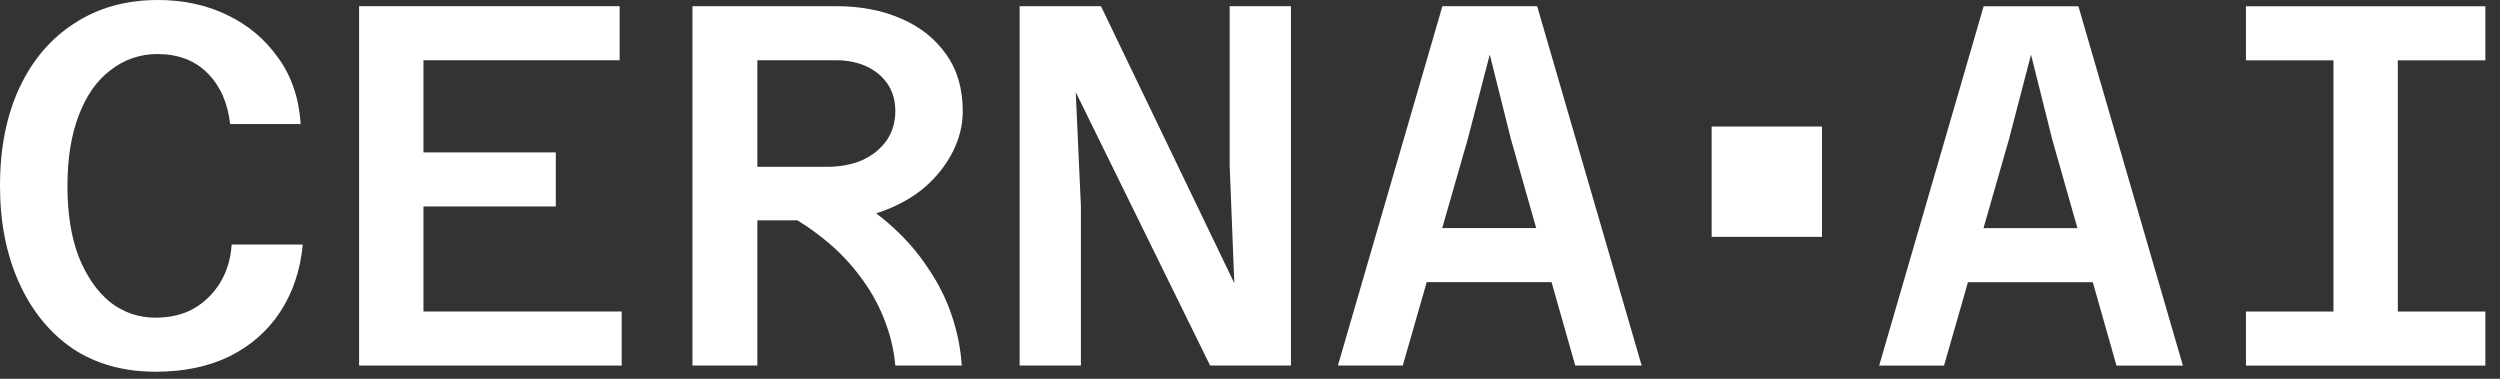
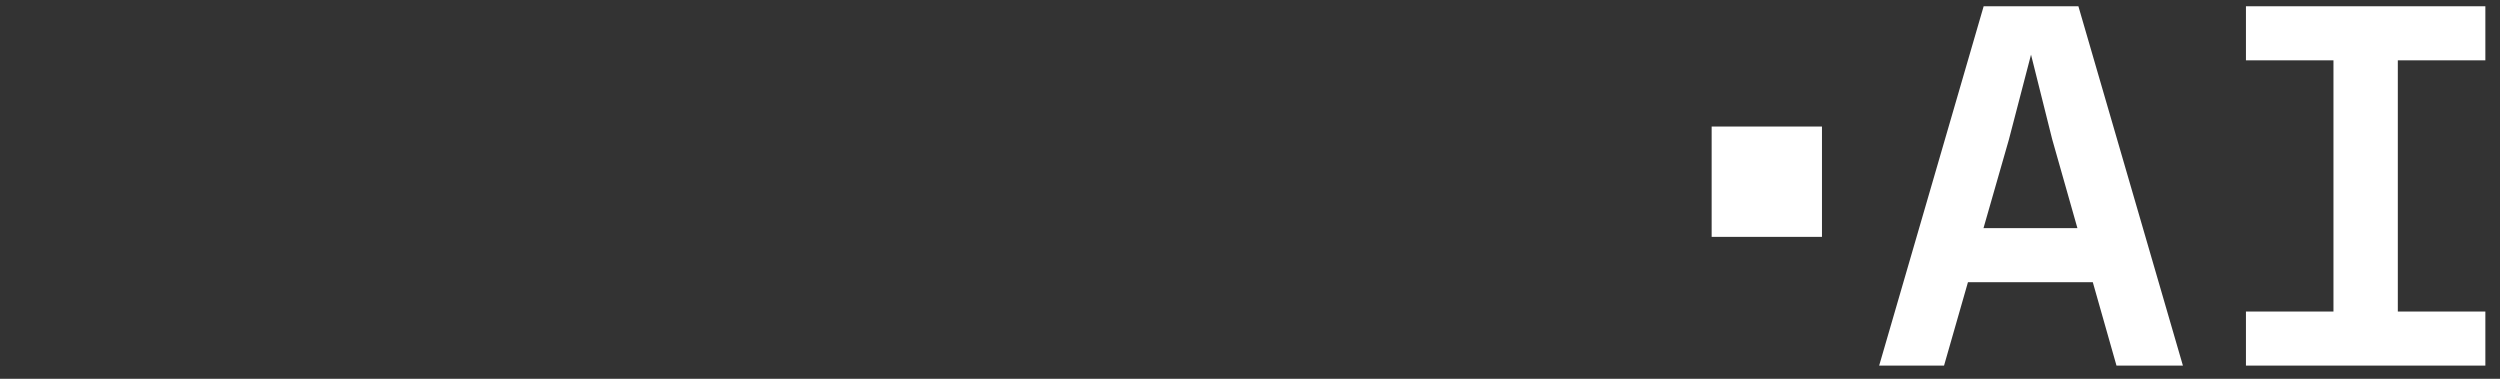
<svg xmlns="http://www.w3.org/2000/svg" width="132" height="20" viewBox="0 0 132 20" fill="none">
  <rect x="0" y="0" width="132" height="20" fill="#333333" stroke="none" />
-   <path d="M73.468 14.897V12.043H84.233V14.897H73.468ZM76.159 0.326H81.161L86.68 19.301H83.173L79.775 7.34L78.66 2.882L77.491 7.367L74.066 19.301H70.641L76.159 0.326Z" fill="white" />
-   <path d="M53.836 19.301V0.326H58.131L65.172 14.952L64.927 8.753V0.326H68.162V19.301H63.894L56.799 4.866L57.071 10.874V19.301H53.836Z" fill="white" />
-   <path d="M39.009 11.635V8.808H43.658C44.364 8.808 44.99 8.69 45.533 8.454C46.077 8.201 46.503 7.856 46.811 7.421C47.119 6.968 47.273 6.452 47.273 5.872C47.273 5.31 47.137 4.83 46.865 4.431C46.594 4.032 46.222 3.724 45.751 3.507C45.28 3.289 44.745 3.181 44.147 3.181H39.009V0.326H44.147C45.434 0.326 46.576 0.544 47.572 0.979C48.587 1.414 49.385 2.048 49.965 2.882C50.545 3.697 50.834 4.694 50.834 5.872C50.834 6.597 50.662 7.304 50.318 7.992C49.974 8.681 49.484 9.306 48.85 9.868C48.216 10.412 47.446 10.847 46.539 11.173C45.633 11.481 44.609 11.635 43.467 11.635H39.009ZM36.562 19.301V0.326H39.988V19.301H36.562ZM47.273 19.301C47.201 18.468 47.002 17.643 46.675 16.827C46.349 15.994 45.887 15.196 45.289 14.435C44.709 13.674 43.993 12.976 43.141 12.342C42.289 11.689 41.293 11.128 40.151 10.656L43.957 9.841C45.099 10.421 46.086 11.073 46.92 11.798C47.754 12.523 48.442 13.302 48.986 14.136C49.548 14.952 49.974 15.803 50.264 16.691C50.554 17.561 50.726 18.431 50.78 19.301H47.273Z" fill="white" />
-   <path d="M18.961 19.301V0.326H32.717V3.181H22.359V8.047H29.346V10.901H22.359V16.447H32.825V19.301H18.961Z" fill="white" />
-   <path d="M8.21 19.627C6.524 19.627 5.065 19.22 3.833 18.404C2.619 17.57 1.676 16.411 1.006 14.925C0.335 13.438 0 11.735 0 9.814C0 7.82 0.344 6.089 1.033 4.621C1.722 3.153 2.691 2.021 3.942 1.223C5.192 0.408 6.66 0 8.346 0C9.687 0 10.901 0.263 11.989 0.788C13.094 1.314 13.991 2.066 14.68 3.045C15.387 4.005 15.785 5.174 15.876 6.552H12.152C12.025 5.428 11.626 4.531 10.956 3.86C10.285 3.19 9.406 2.854 8.319 2.854C7.394 2.854 6.57 3.135 5.845 3.697C5.12 4.241 4.558 5.038 4.159 6.089C3.761 7.122 3.561 8.364 3.561 9.814C3.561 11.282 3.761 12.532 4.159 13.565C4.576 14.598 5.129 15.396 5.818 15.957C6.524 16.501 7.322 16.773 8.21 16.773C8.971 16.773 9.632 16.619 10.194 16.311C10.774 15.985 11.245 15.532 11.608 14.952C11.97 14.372 12.179 13.692 12.233 12.913H15.985C15.858 14.272 15.459 15.459 14.789 16.474C14.136 17.471 13.248 18.25 12.124 18.812C11.019 19.356 9.714 19.627 8.21 19.627Z" fill="white" />
  <path d="M115.258 19.305H111.751L110.5 14.901H103.908L102.645 19.305H99.219L104.737 0.33H109.739L115.258 19.305ZM131.227 3.185H126.605V16.45H131.227V19.305H118.586V16.45H123.207V3.185H118.586V0.33H131.227V3.185ZM96.2 12.507H90.375V6.682H96.2V12.507ZM106.069 7.371L104.728 12.047H109.688L108.353 7.344L107.238 2.886L106.069 7.371Z" fill="white" />
</svg>